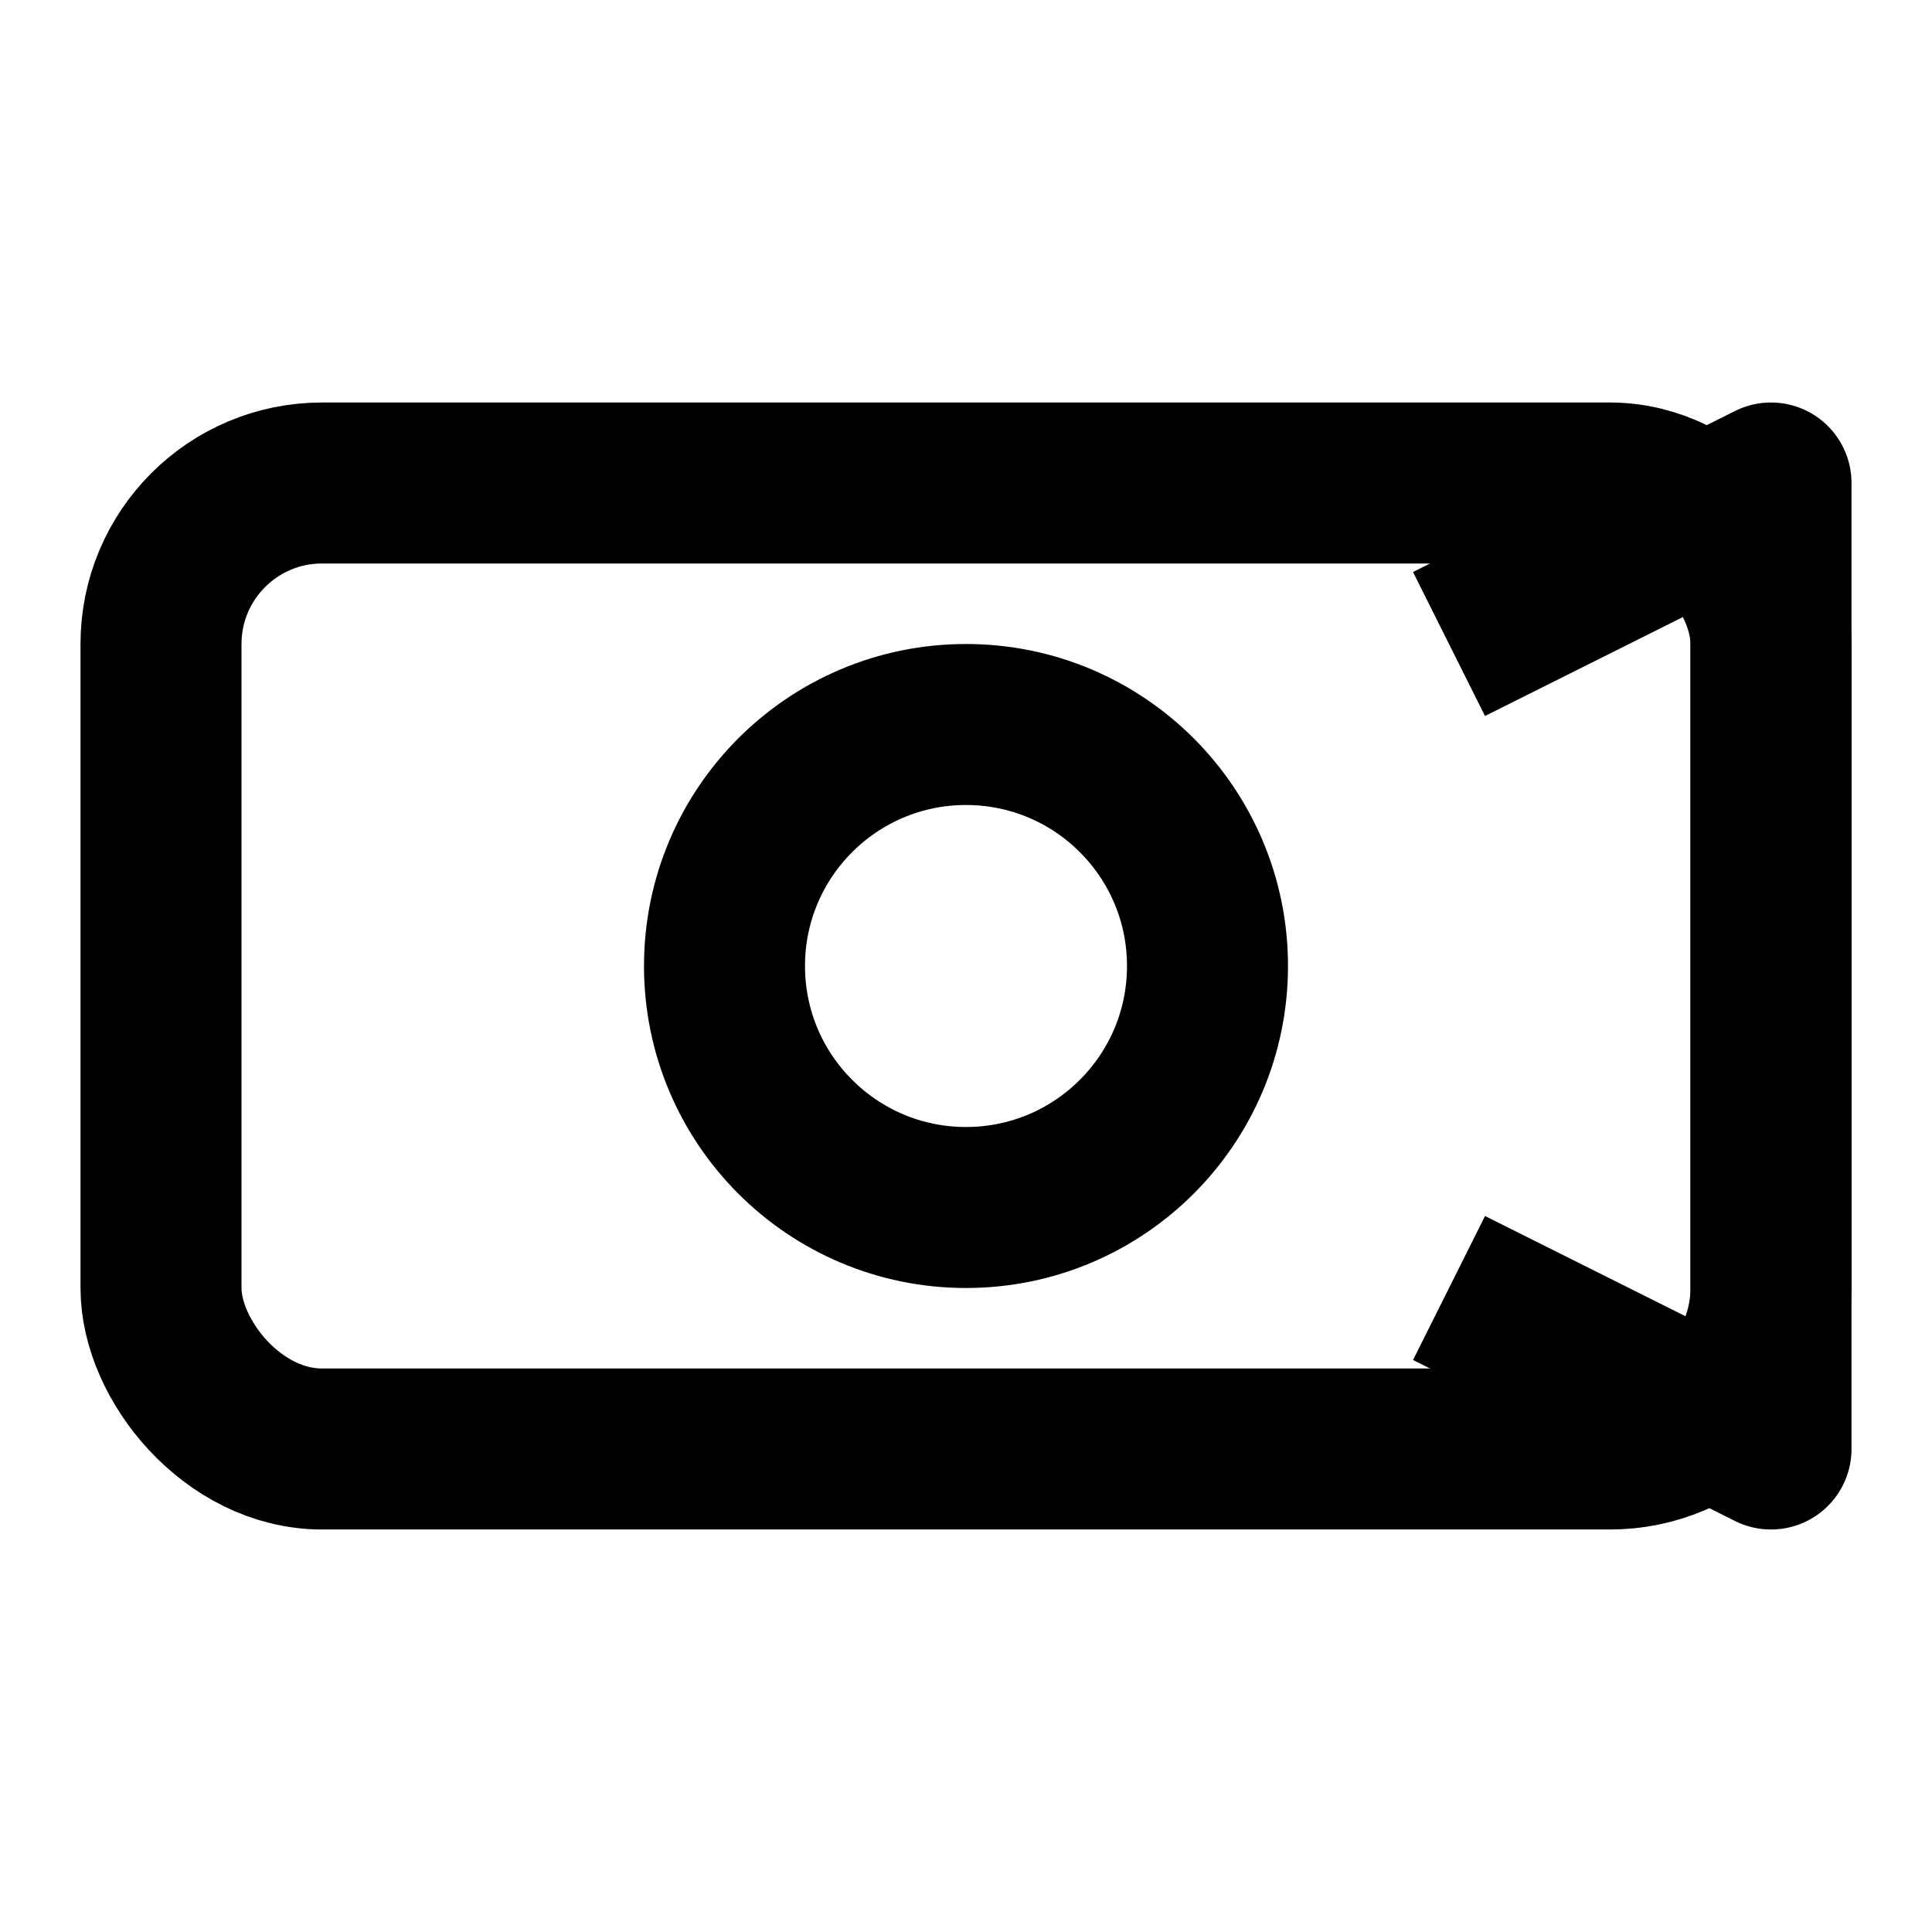
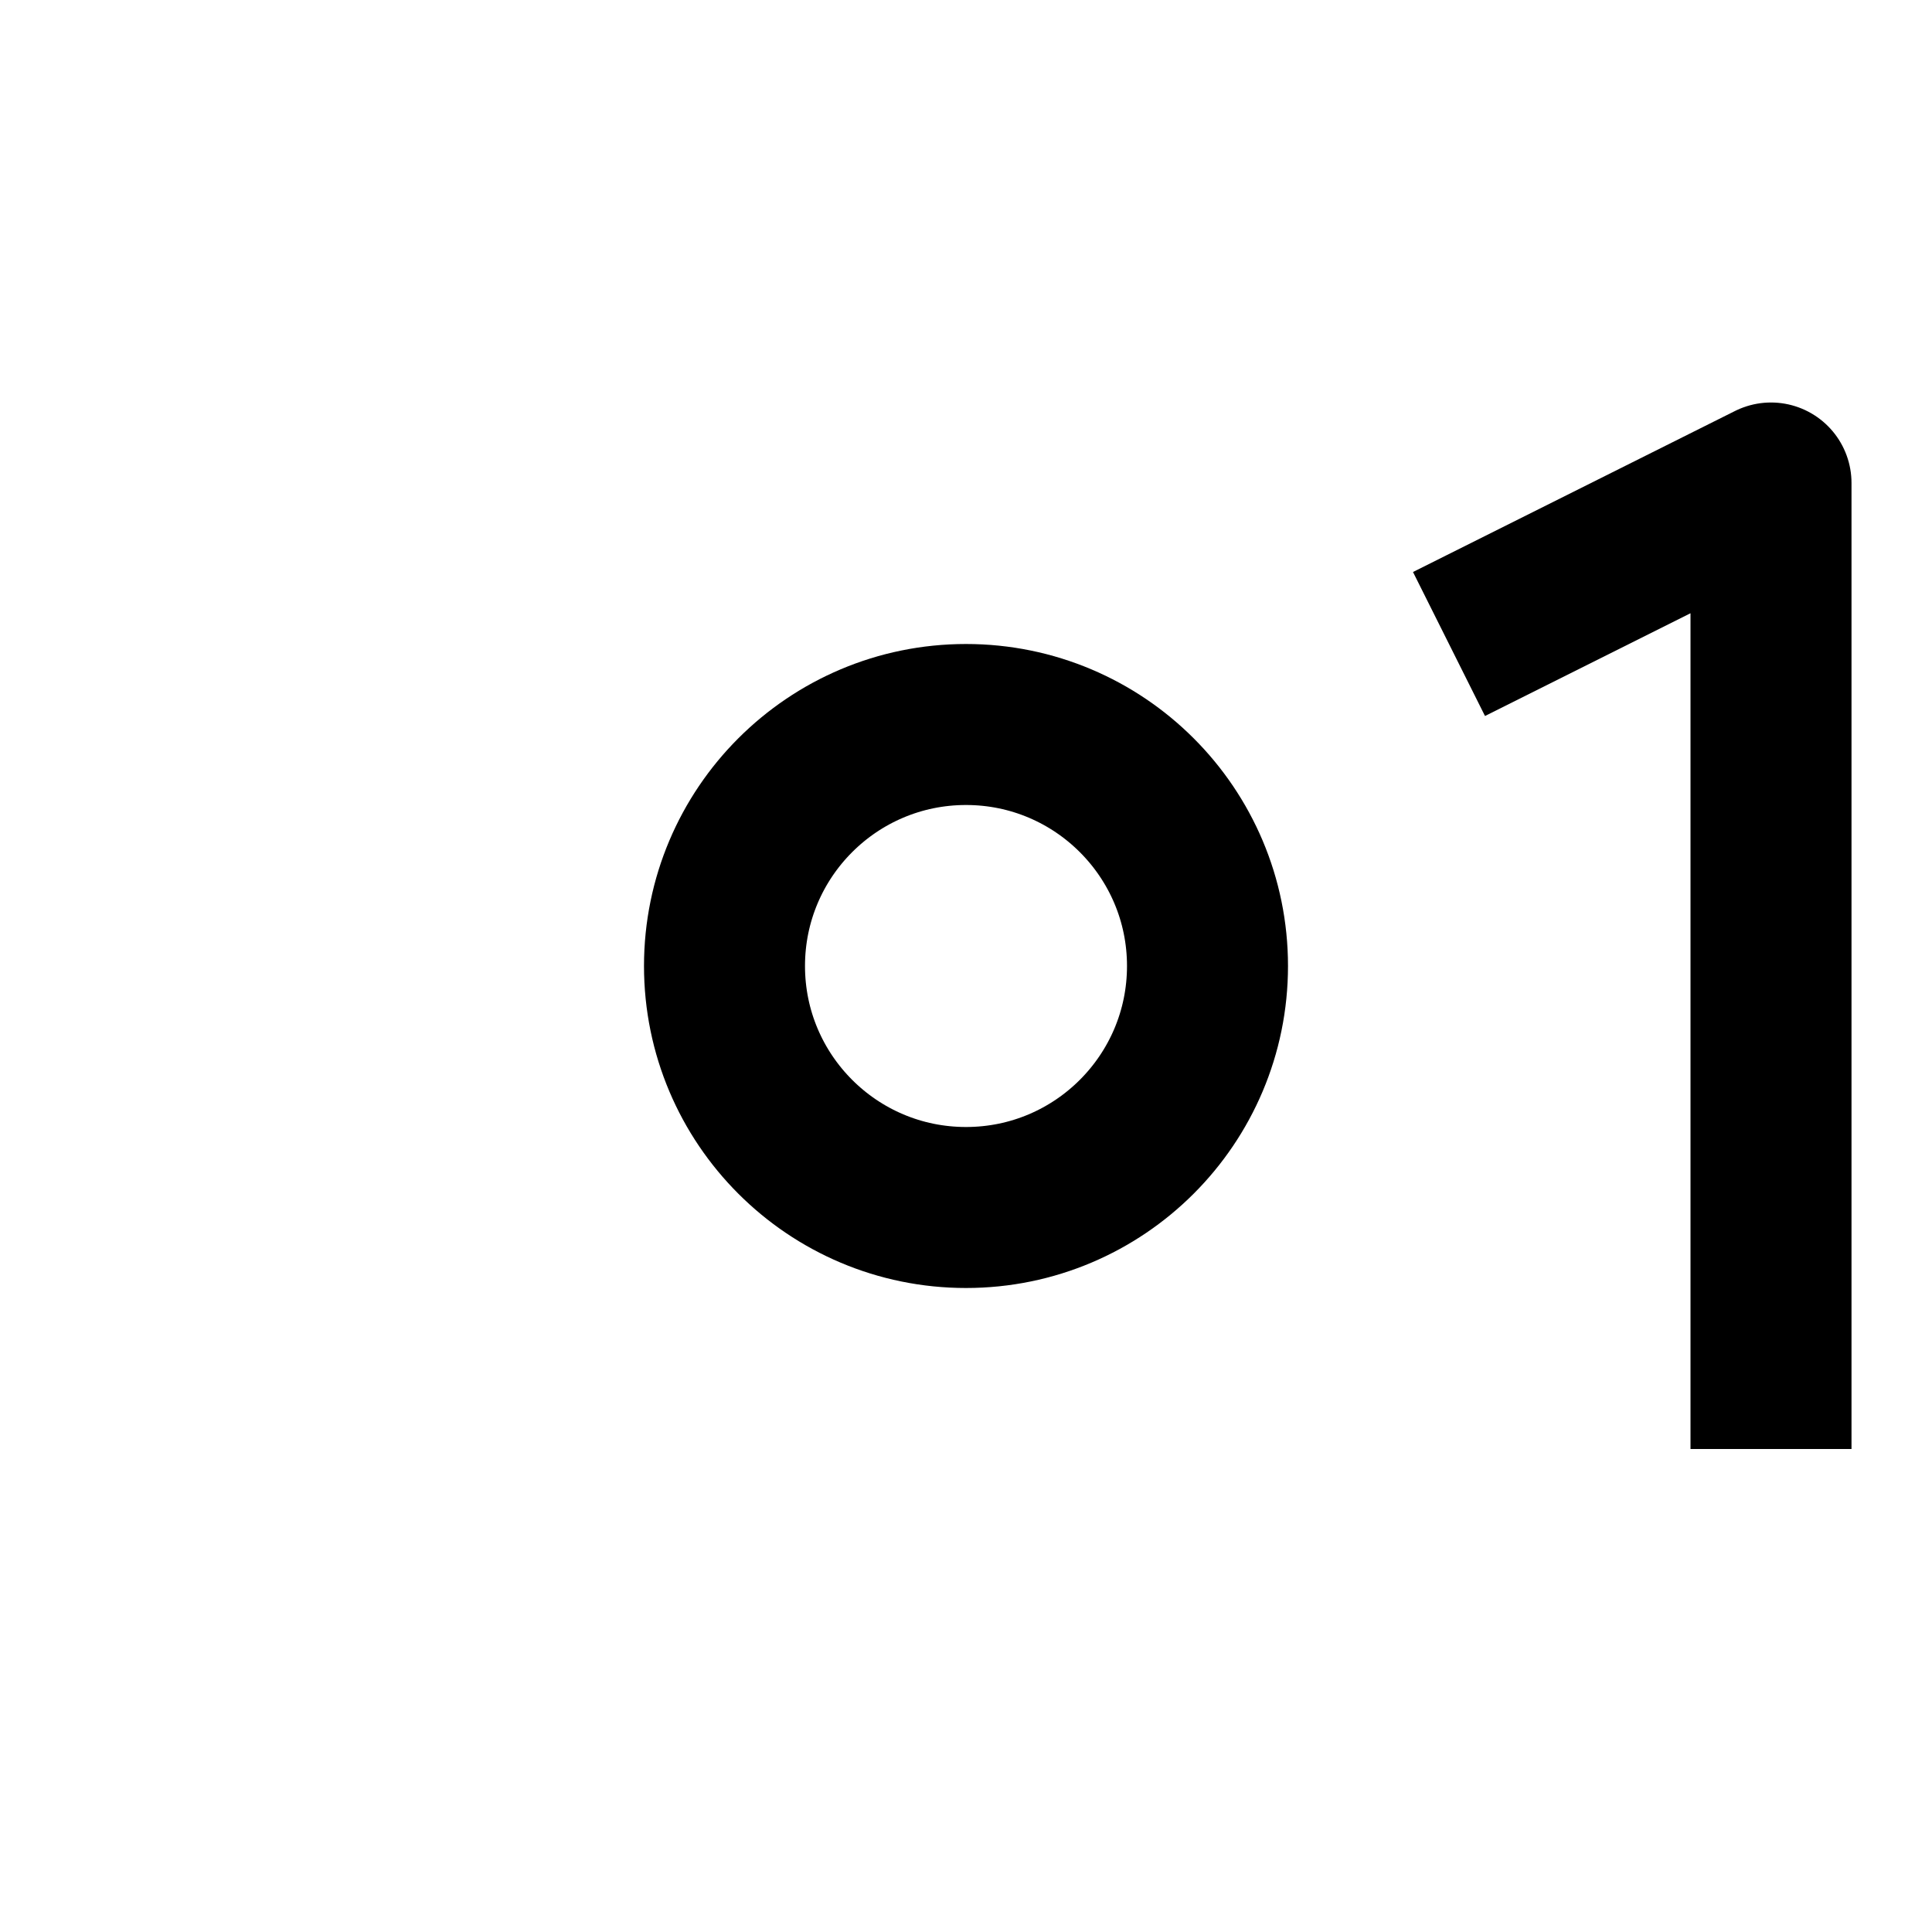
<svg xmlns="http://www.w3.org/2000/svg" viewBox="0 0 24 24" fill="none">
-   <rect x="2" y="6" width="20" height="12" rx="2" stroke="currentColor" stroke-width="2" />
  <circle cx="12" cy="12" r="3" stroke="currentColor" stroke-width="2" />
-   <path d="M18 8L22 6V18L18 16" stroke="currentColor" stroke-width="2" stroke-linejoin="round" />
+   <path d="M18 8L22 6V18" stroke="currentColor" stroke-width="2" stroke-linejoin="round" />
</svg>